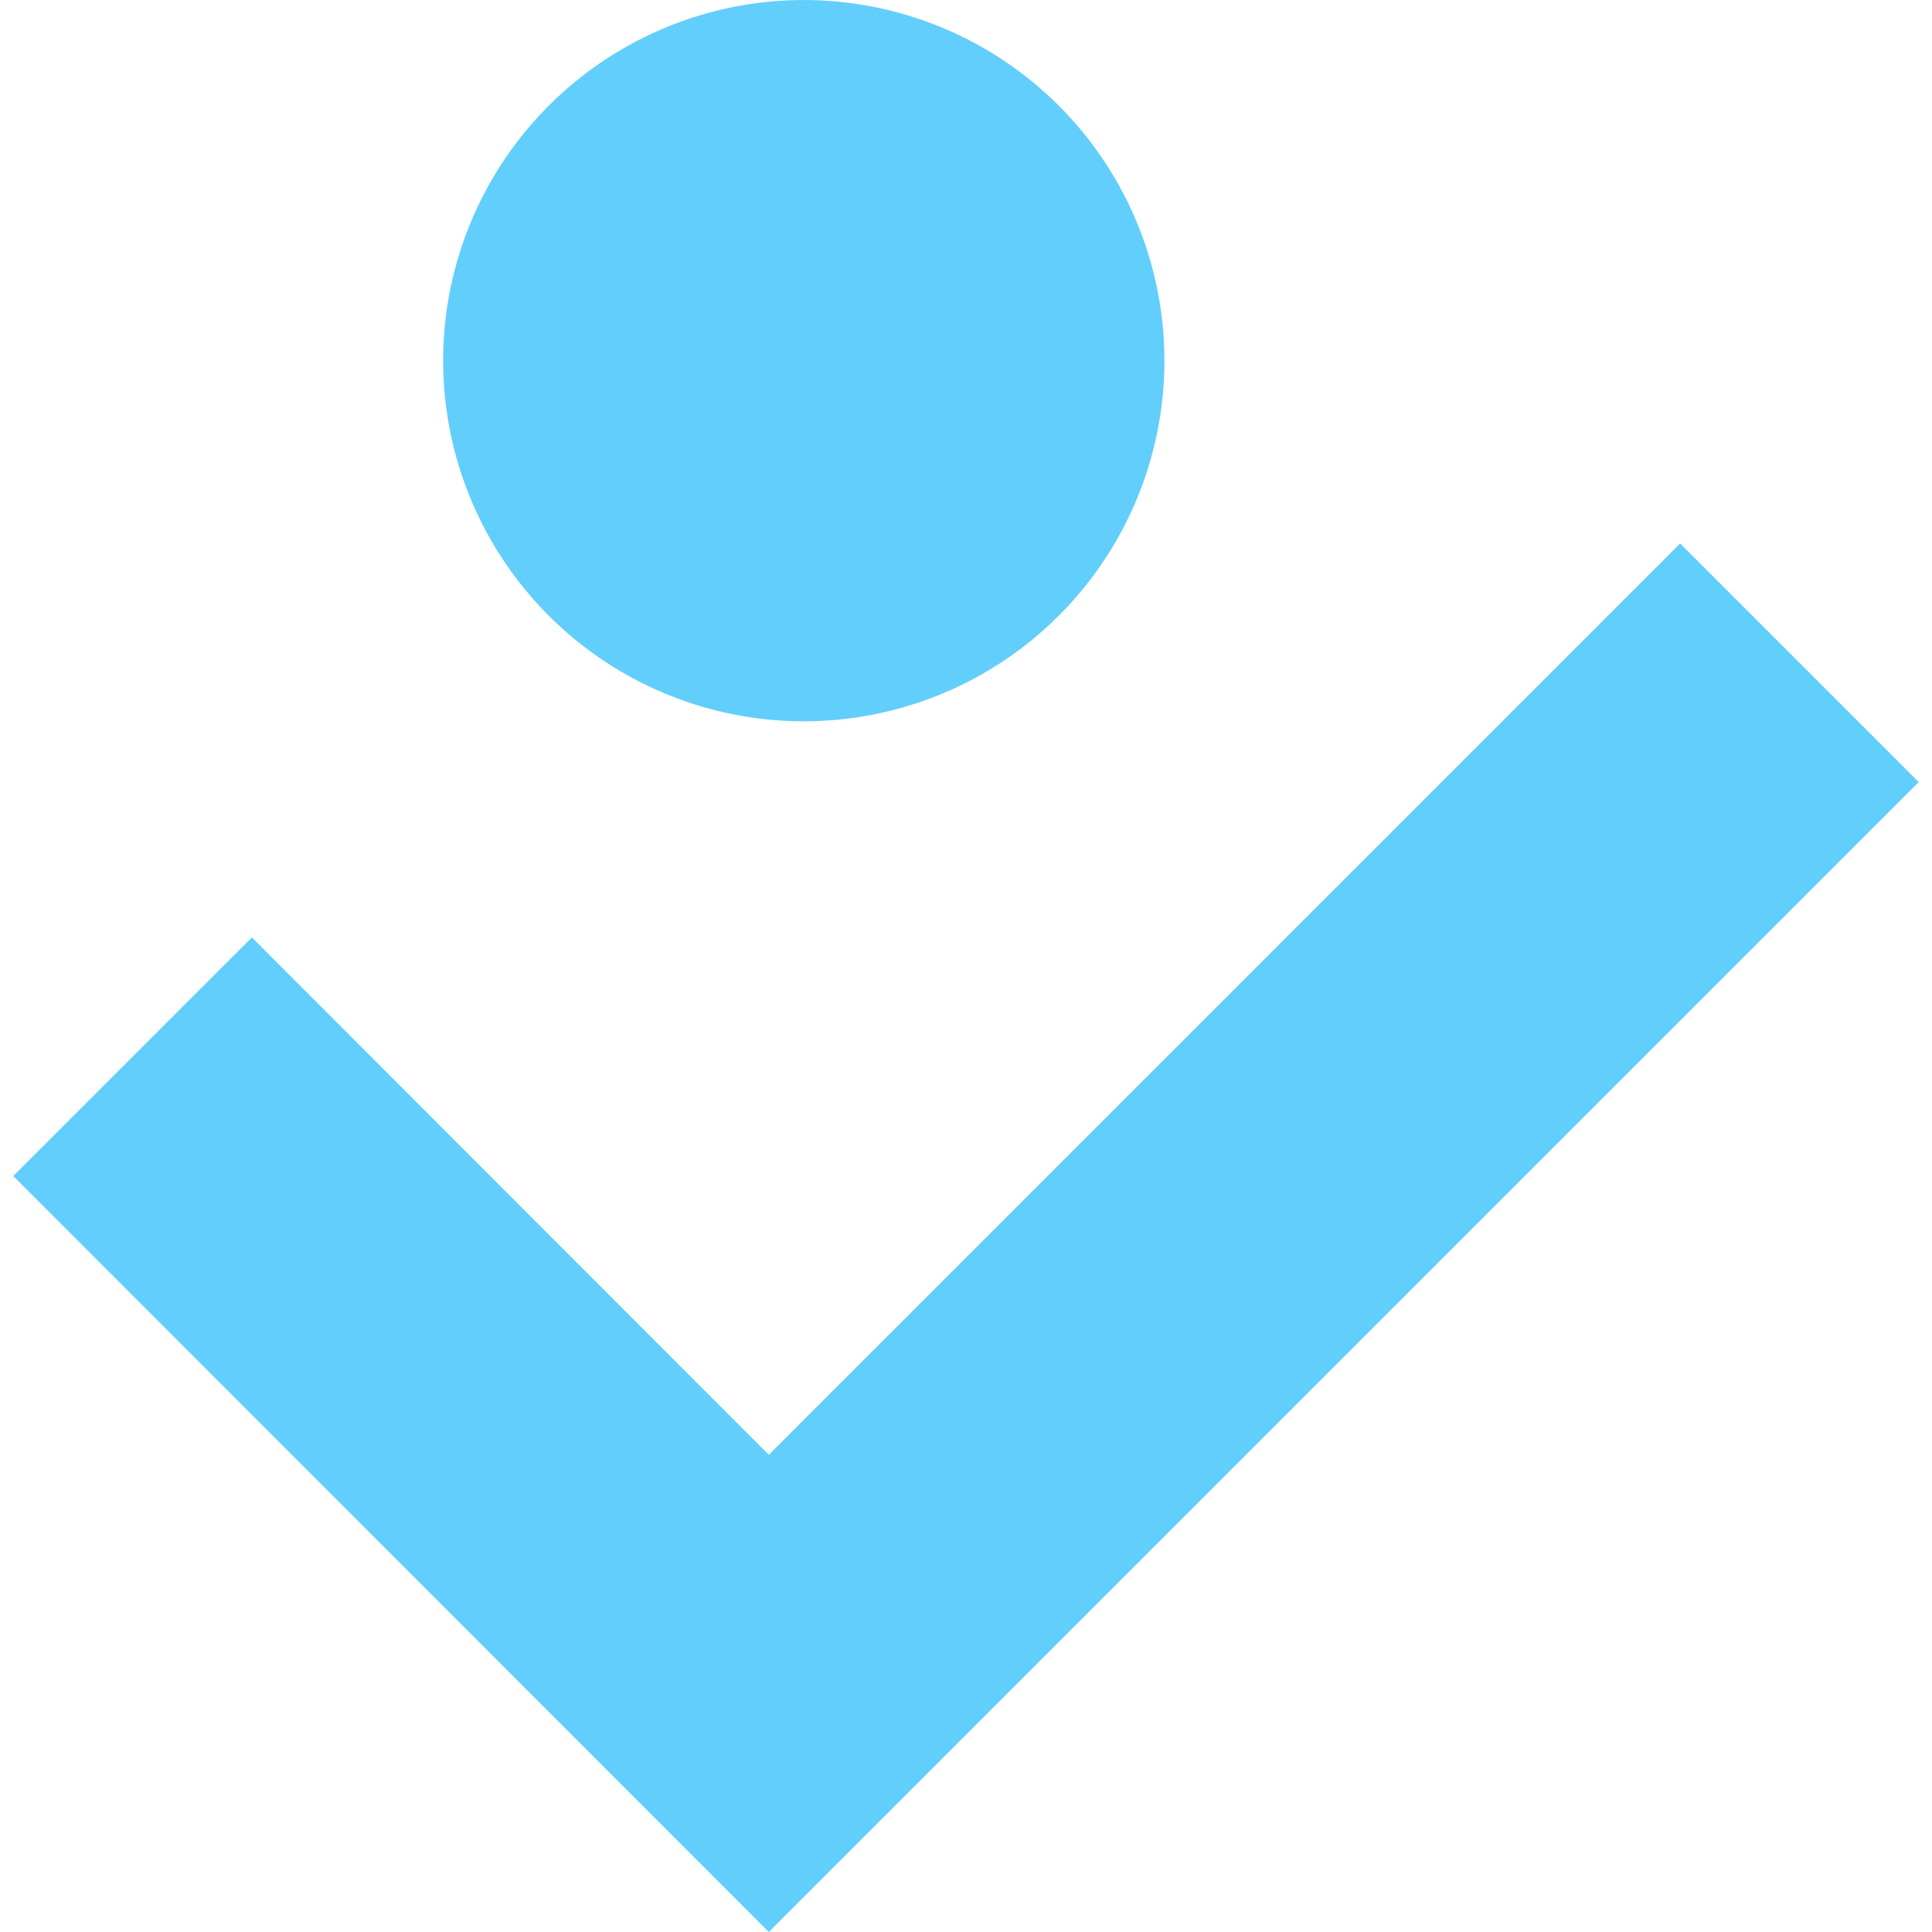
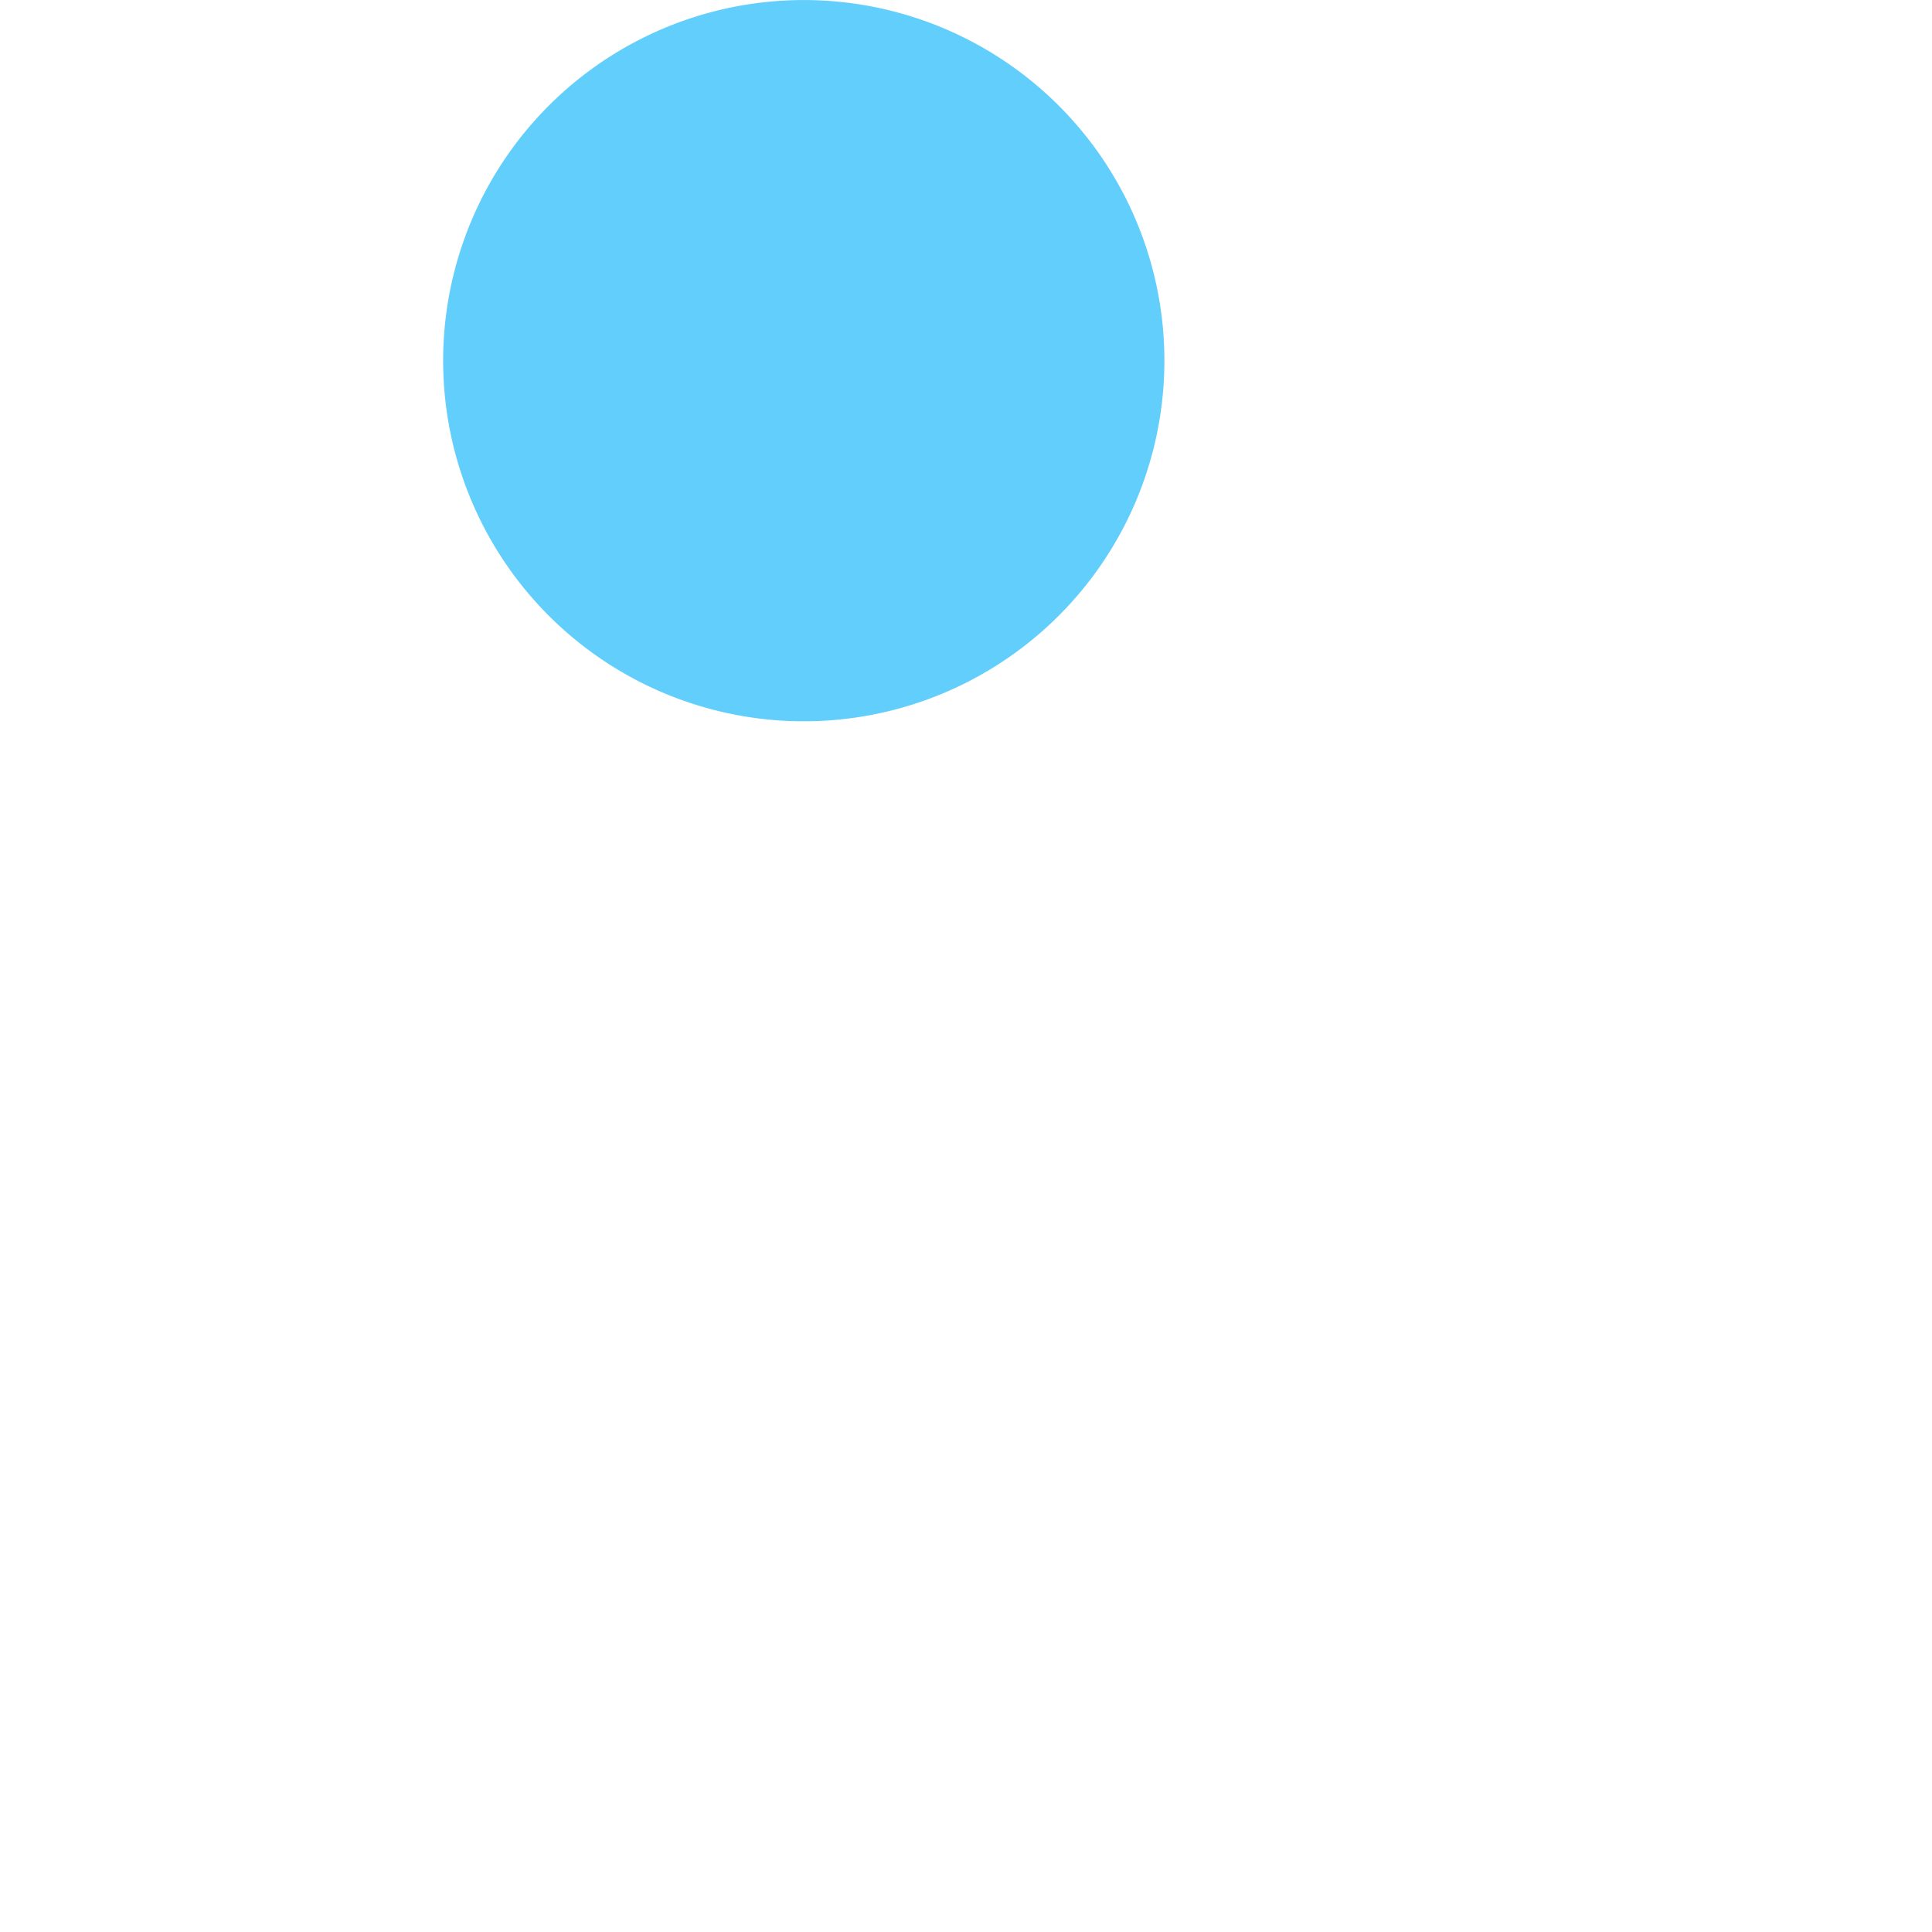
<svg xmlns="http://www.w3.org/2000/svg" width="50" height="50" viewBox="0 0 50 50">
  <defs>
    <clipPath id="clip-path">
      <rect id="Rectangle_1081" data-name="Rectangle 1081" width="50" height="50" transform="translate(160 1813)" fill="#62cefc" stroke="#707070" stroke-width="1" />
    </clipPath>
  </defs>
  <g id="Mask_Group_64" data-name="Mask Group 64" transform="translate(-160 -1813)" clip-path="url(#clip-path)">
    <g id="Layer_2" data-name="Layer 2" transform="translate(160.344 1812.99)">
      <g id="Layer_1" data-name="Layer 1">
-         <path id="Path_6422" data-name="Path 6422" d="M0,30.445,19.553,50.01l29.76-29.76-6.175-6.175L19.553,37.66,6.175,24.27Z" fill="#62cefc" fill-rule="evenodd" />
-         <path id="Path_6423" data-name="Path 6423" d="M24.663,17.676a9.333,9.333,0,1,0-12.541-4.134,9.333,9.333,0,0,0,12.541,4.134Z" fill="#62cefc" fill-rule="evenodd" />
+         <path id="Path_6423" data-name="Path 6423" d="M24.663,17.676a9.333,9.333,0,1,0-12.541-4.134,9.333,9.333,0,0,0,12.541,4.134" fill="#62cefc" fill-rule="evenodd" />
      </g>
    </g>
  </g>
</svg>